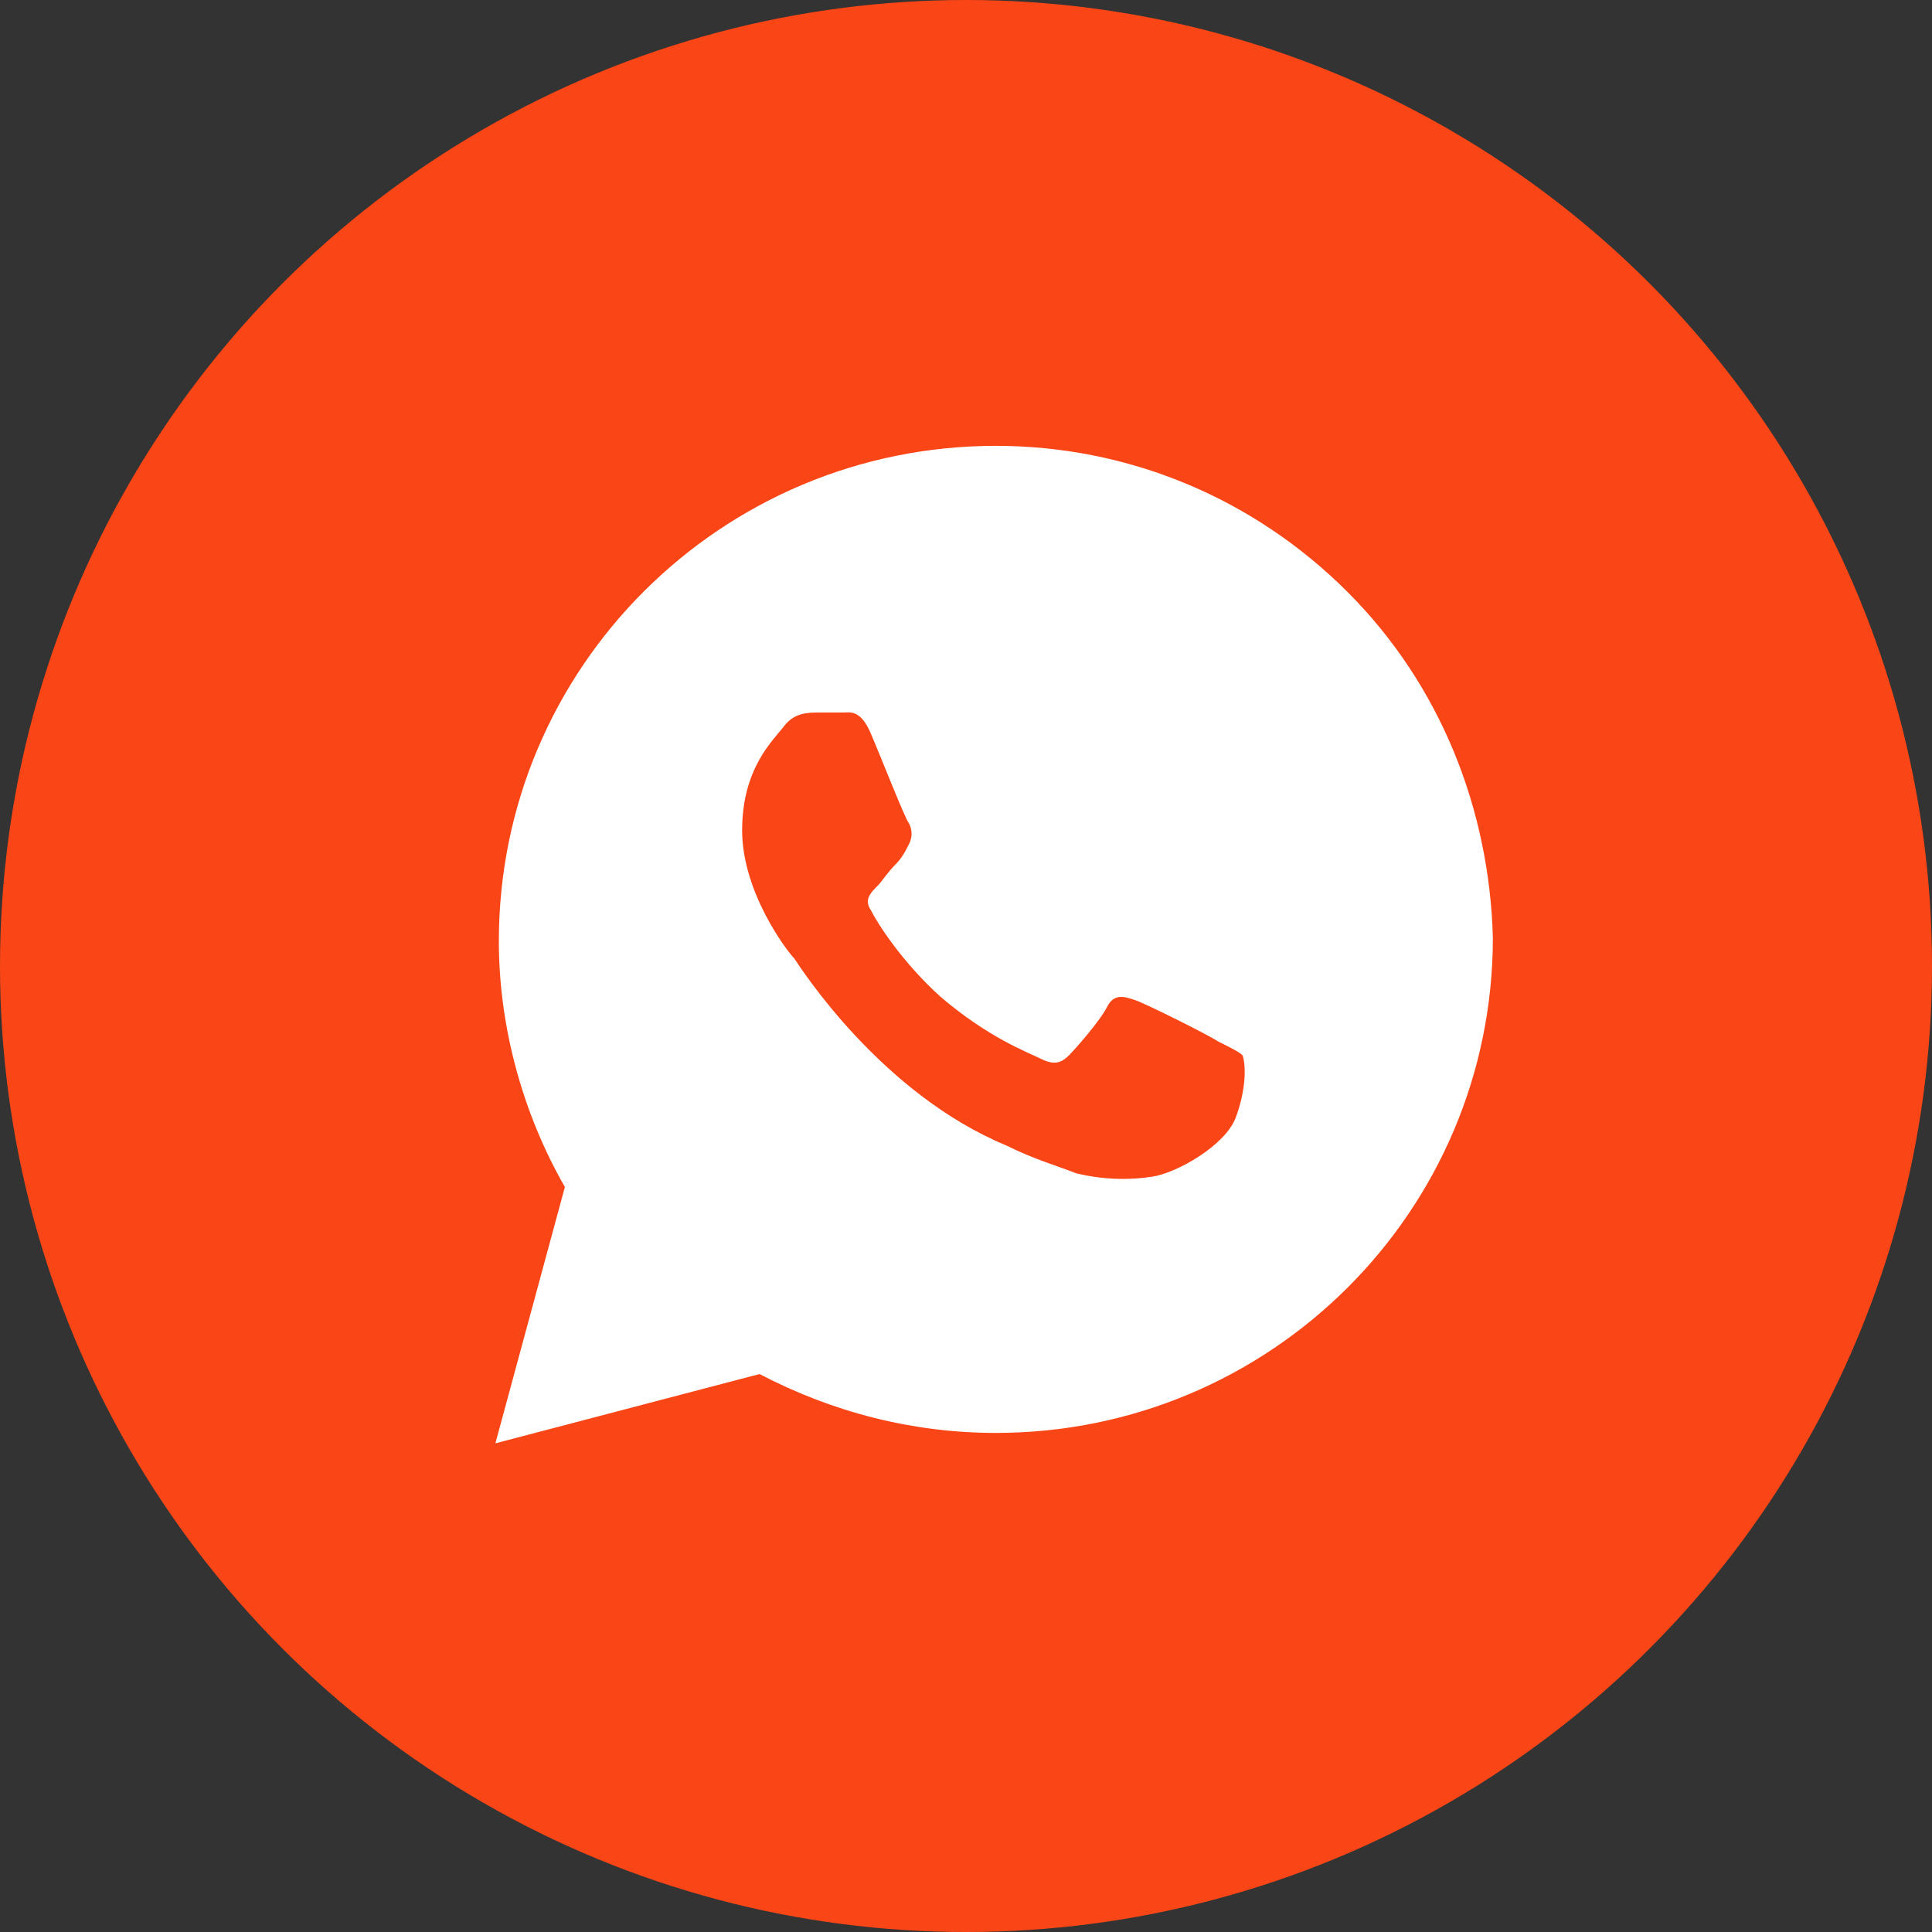
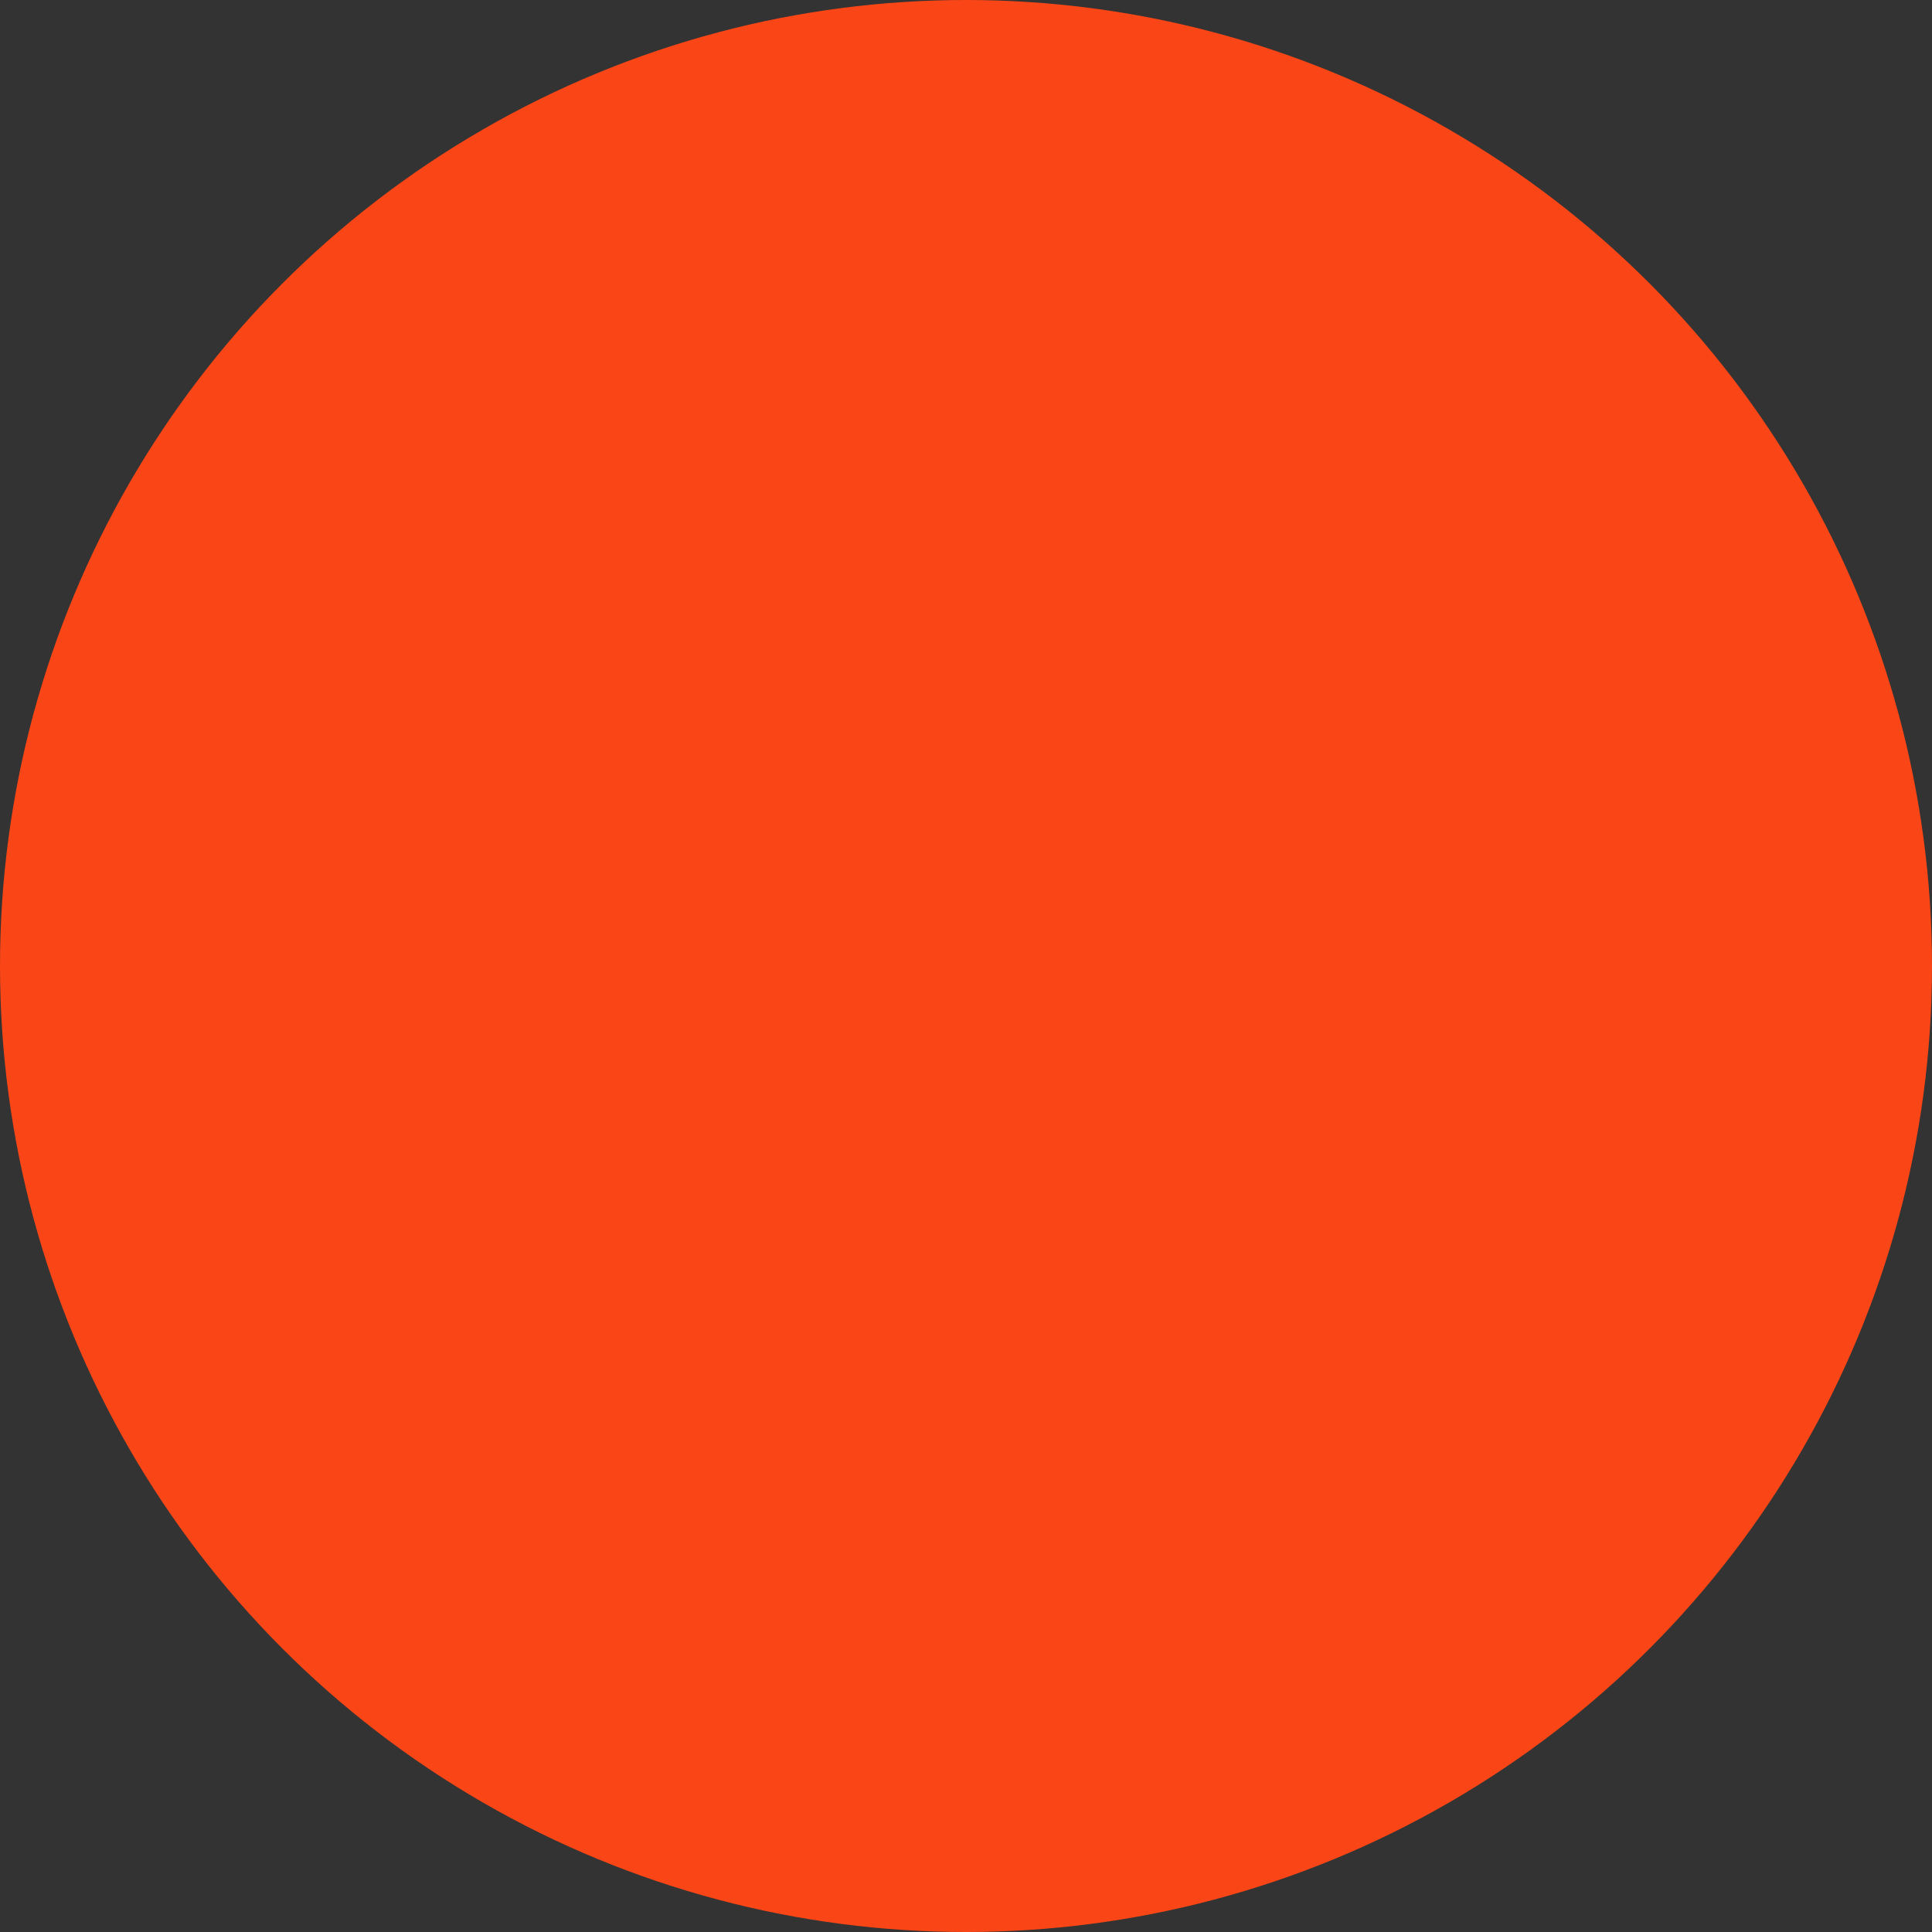
<svg xmlns="http://www.w3.org/2000/svg" width="78" height="78" viewBox="0 0 78 78" fill="none">
  <rect x="0" y="0" width="78" height="78" fill="#333333" stroke="none" />
  <circle cx="39" cy="39" r="39" fill="#FA4616" />
-   <path d="M54.377 23.873C50.589 20.097 45.537 18 40.205 18C29.12 18 20.14 26.949 20.14 37.995C20.14 41.491 21.122 44.987 22.806 47.923L20 58.271L30.664 55.474C33.611 57.012 36.838 57.851 40.205 57.851C51.29 57.851 60.271 48.902 60.271 37.856C60.13 32.682 58.166 27.648 54.377 23.873ZM49.887 45.127C49.466 46.245 47.502 47.364 46.52 47.504C45.678 47.644 44.555 47.644 43.433 47.364C42.731 47.084 41.749 46.805 40.626 46.245C35.575 44.148 32.348 39.114 32.067 38.695C31.787 38.415 29.962 36.038 29.962 33.521C29.962 31.004 31.225 29.885 31.646 29.326C32.067 28.767 32.628 28.767 33.049 28.767C33.33 28.767 33.751 28.767 34.032 28.767C34.312 28.767 34.733 28.627 35.154 29.606C35.575 30.585 36.557 33.102 36.698 33.241C36.838 33.521 36.838 33.801 36.698 34.08C36.557 34.36 36.417 34.64 36.136 34.919C35.856 35.199 35.575 35.618 35.435 35.758C35.154 36.038 34.873 36.318 35.154 36.737C35.435 37.296 36.417 38.834 37.96 40.233C39.925 41.911 41.468 42.47 42.03 42.75C42.591 43.029 42.871 42.889 43.152 42.61C43.433 42.33 44.415 41.212 44.696 40.652C44.976 40.093 45.397 40.233 45.818 40.373C46.239 40.512 48.765 41.771 49.186 42.05C49.747 42.33 50.028 42.47 50.168 42.61C50.308 43.029 50.308 44.008 49.887 45.127Z" fill="white" />
</svg>